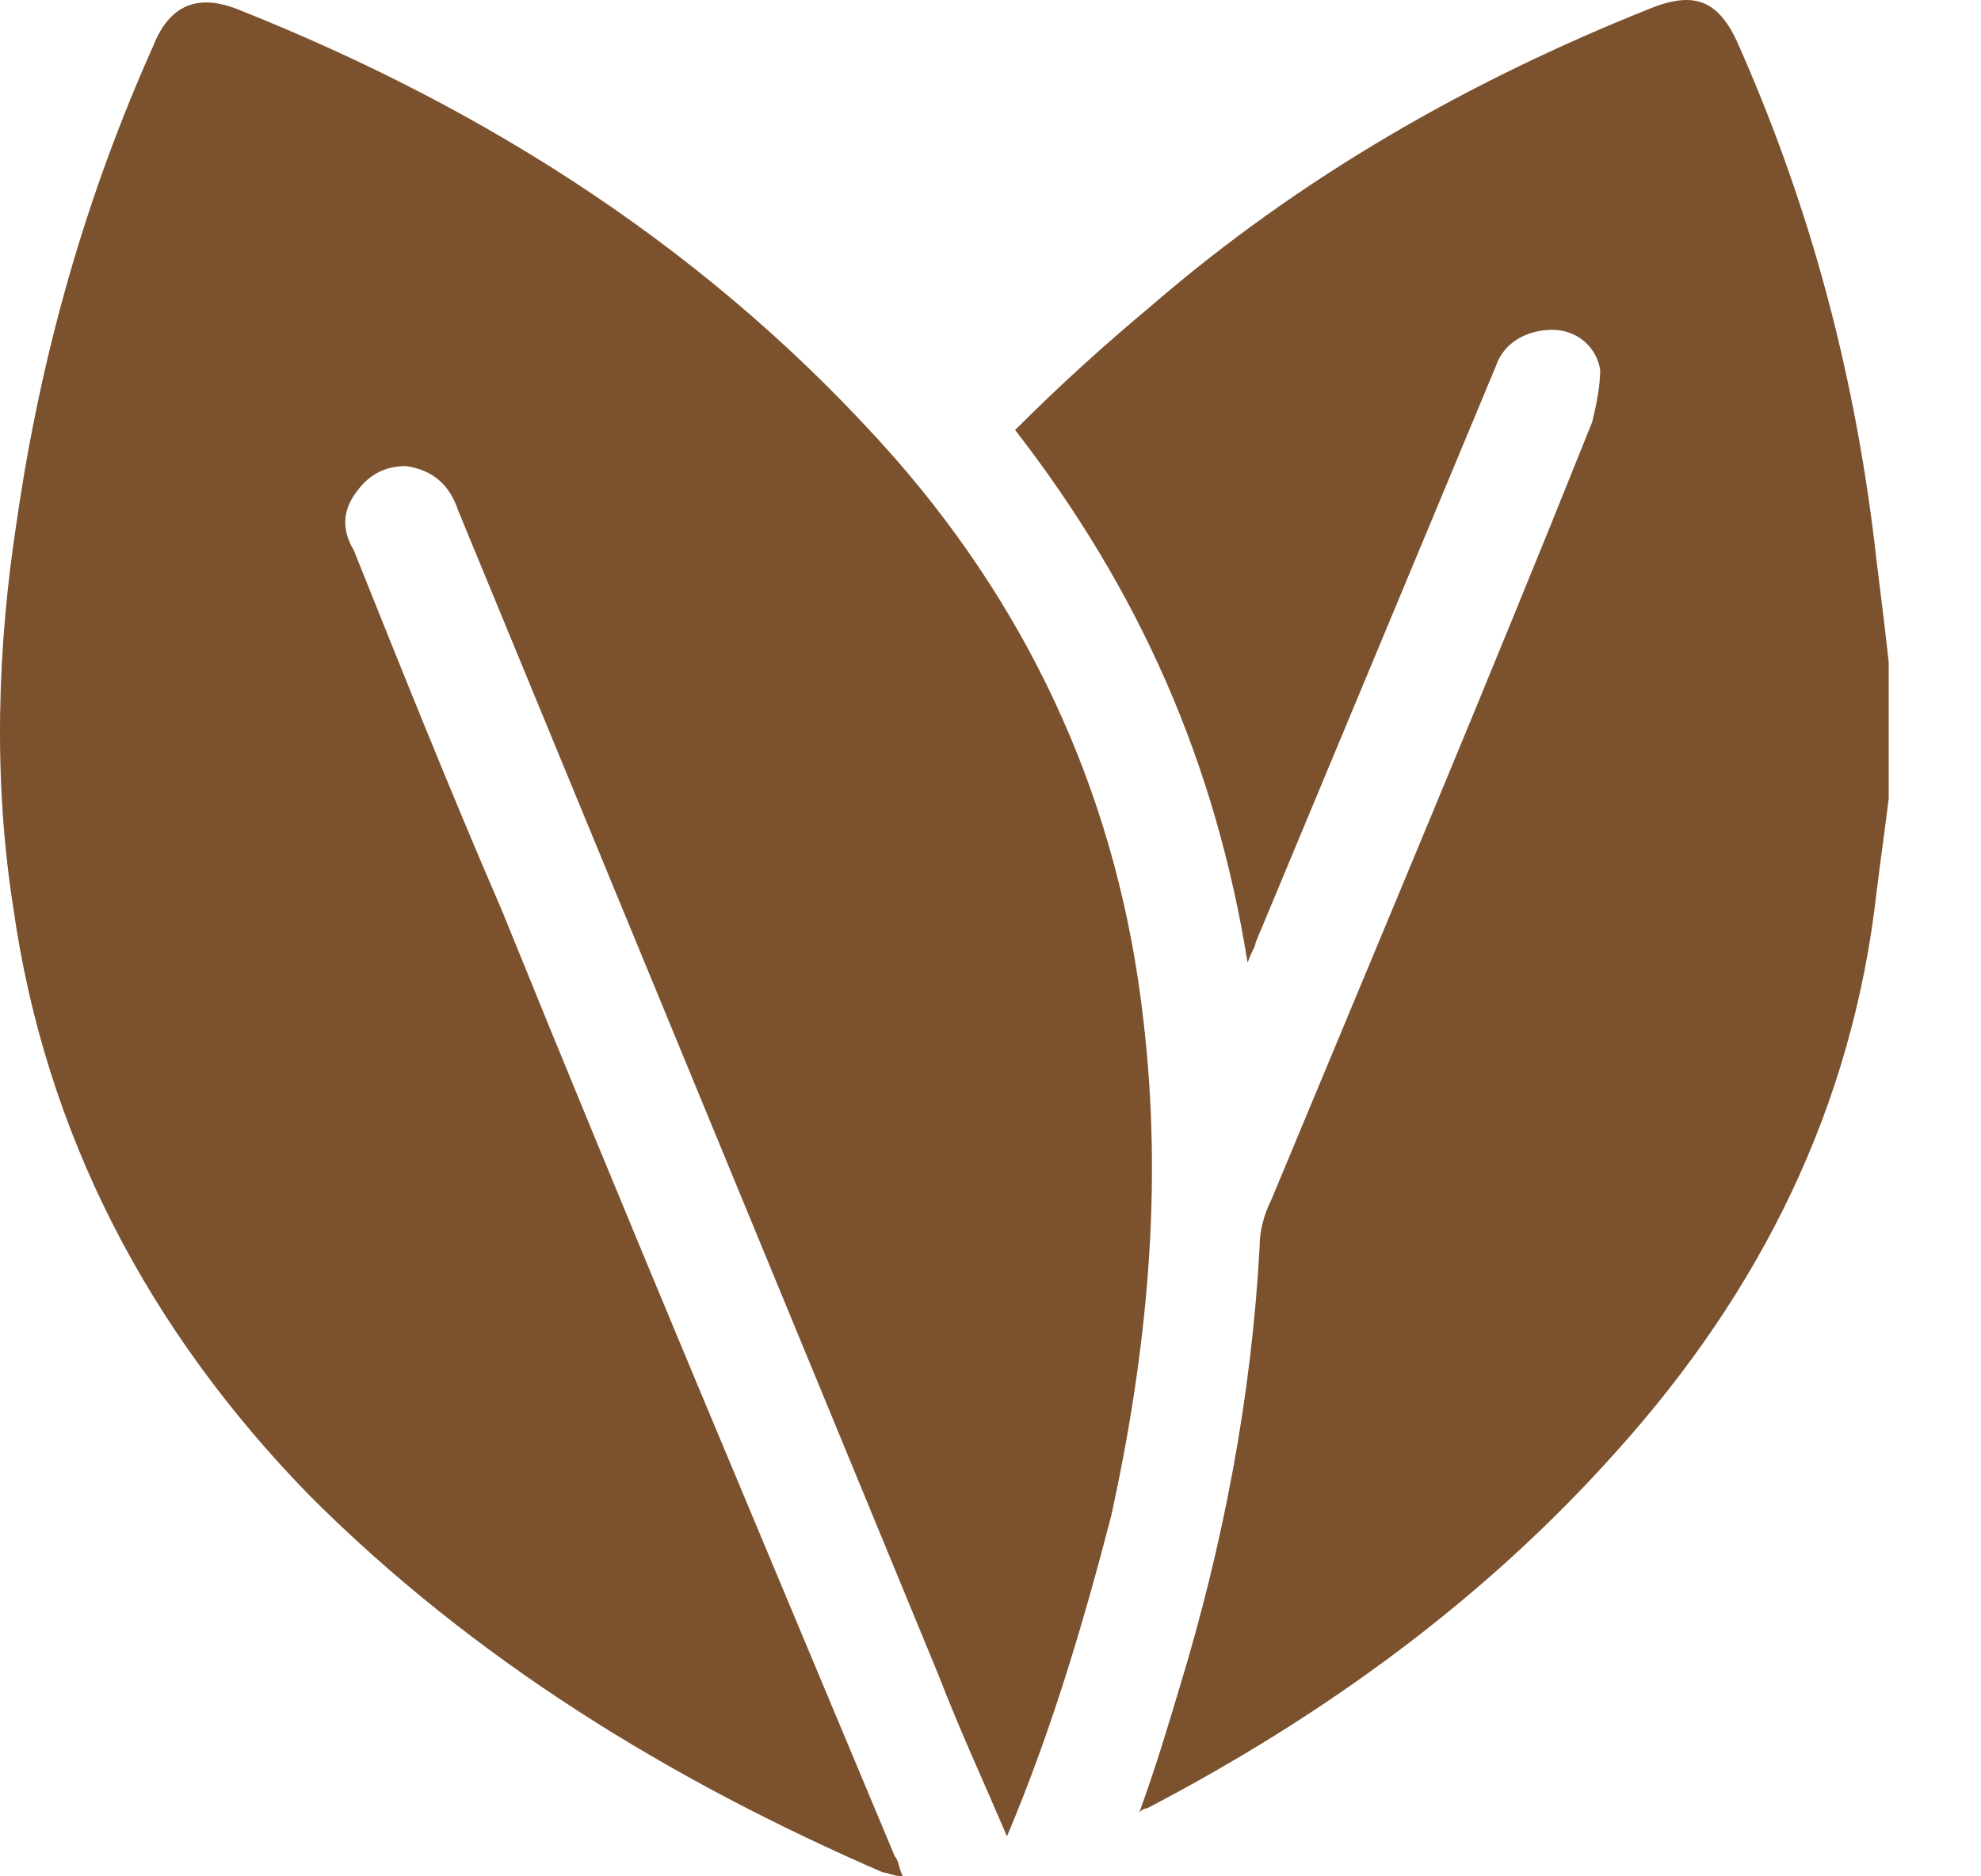
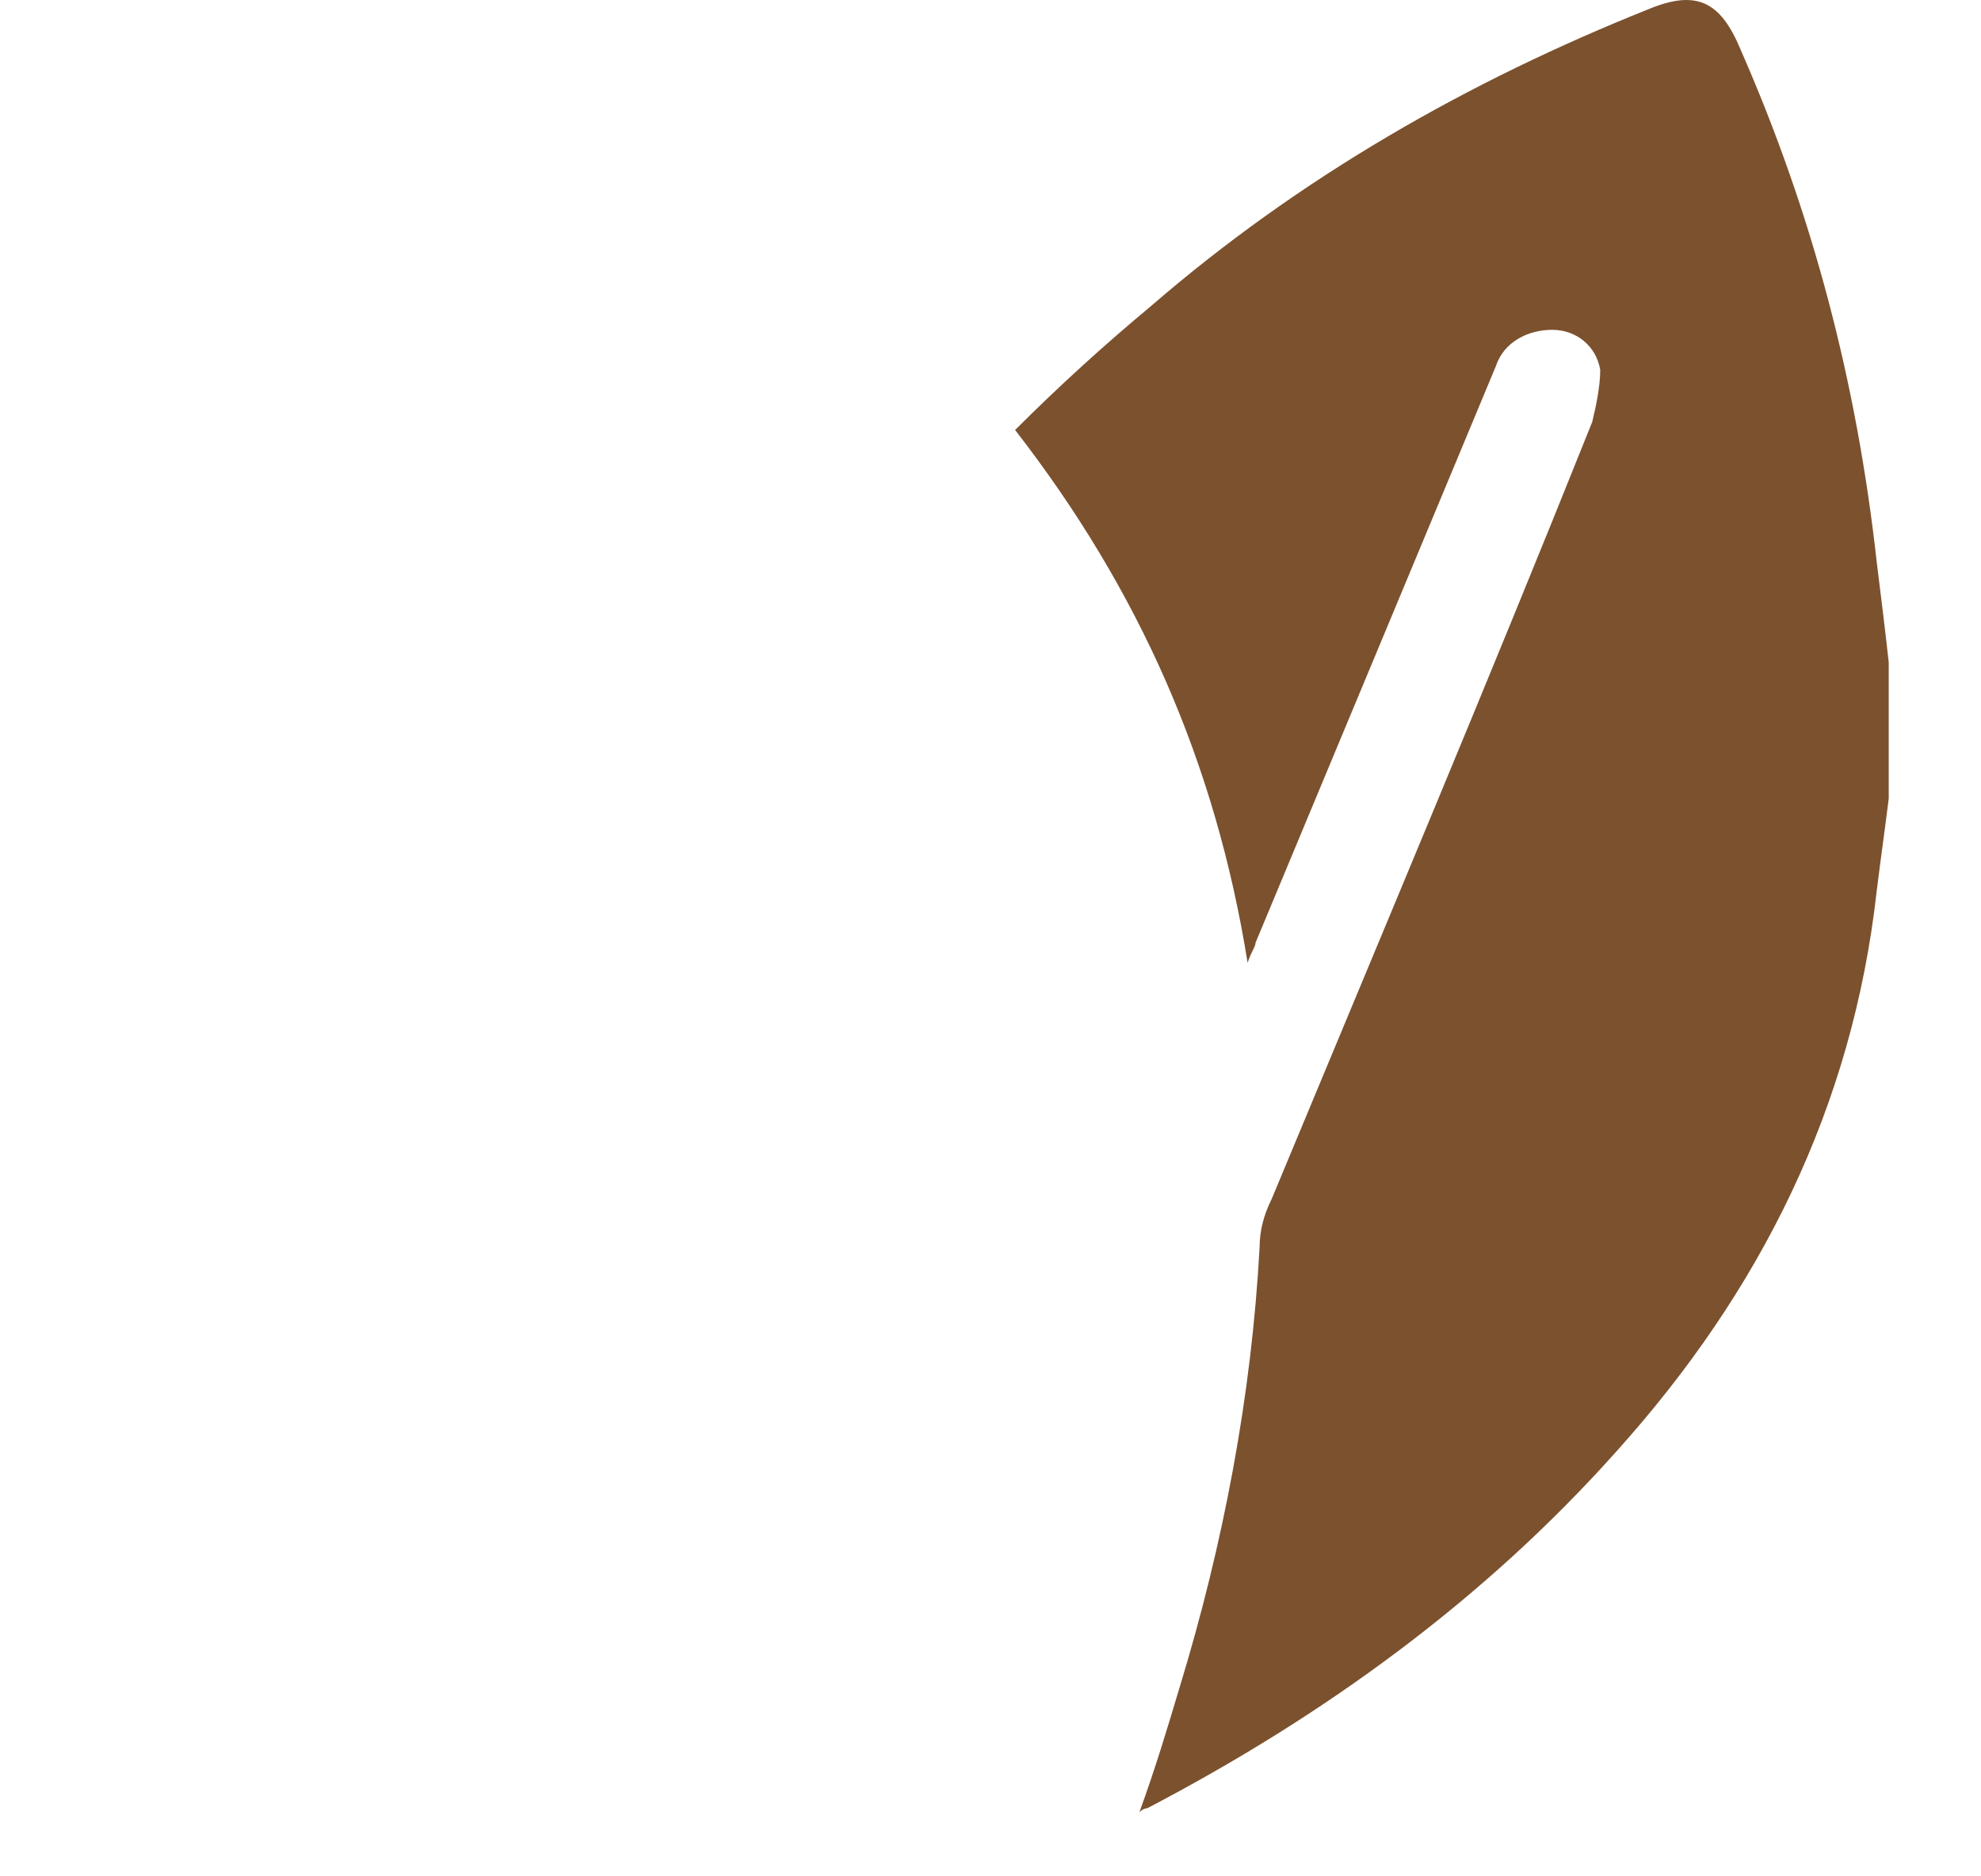
<svg xmlns="http://www.w3.org/2000/svg" fill="none" viewBox="0 0 19 18" height="18" width="19">
  <path fill="#7C512E" d="M18.115 7.661C18.077 7.968 18.038 8.237 18 8.545C17.769 10.62 16.885 12.388 15.502 13.925C14.233 15.348 12.696 16.462 11.005 17.346C11.005 17.346 10.966 17.346 10.928 17.385C11.082 16.962 11.197 16.578 11.312 16.193C11.735 14.809 12.004 13.387 12.081 11.965C12.081 11.812 12.119 11.658 12.196 11.504C13.234 9.006 14.272 6.546 15.271 4.048C15.309 3.894 15.348 3.702 15.348 3.548C15.309 3.317 15.117 3.164 14.887 3.164C14.656 3.164 14.425 3.279 14.348 3.51C14.156 3.971 13.964 4.432 13.772 4.893C13.195 6.277 12.619 7.661 12.042 9.044C12.042 9.083 12.004 9.121 11.966 9.236C11.658 7.315 10.928 5.662 9.736 4.125C10.159 3.702 10.582 3.317 11.043 2.933C12.465 1.703 14.079 0.781 15.809 0.089C16.27 -0.103 16.501 0.012 16.693 0.473C17.385 2.049 17.808 3.663 18 5.393C18.038 5.7 18.077 6.008 18.115 6.354C18.115 6.777 18.115 7.238 18.115 7.661Z" />
-   <path fill="#7C512E" d="M9.658 17.616C9.428 17.078 9.197 16.578 9.005 16.078C7.467 12.35 5.93 8.622 4.393 4.894C4.316 4.663 4.162 4.509 3.893 4.471C3.701 4.471 3.547 4.548 3.432 4.702C3.278 4.894 3.278 5.086 3.393 5.278C3.855 6.431 4.316 7.584 4.815 8.737C6.045 11.774 7.314 14.771 8.582 17.808C8.62 17.846 8.62 17.923 8.659 18C8.582 18 8.505 17.962 8.467 17.962C6.43 17.078 4.546 15.925 2.971 14.349C1.433 12.773 0.434 10.889 0.126 8.699C-0.066 7.469 -0.027 6.2 0.165 4.971C0.395 3.395 0.818 1.896 1.472 0.435C1.625 0.051 1.894 -0.064 2.279 0.089C4.7 1.05 6.852 2.434 8.582 4.394C9.927 5.931 10.734 7.738 10.965 9.775C11.157 11.389 11.003 12.965 10.658 14.541C10.389 15.579 10.081 16.616 9.658 17.616Z" />
</svg>